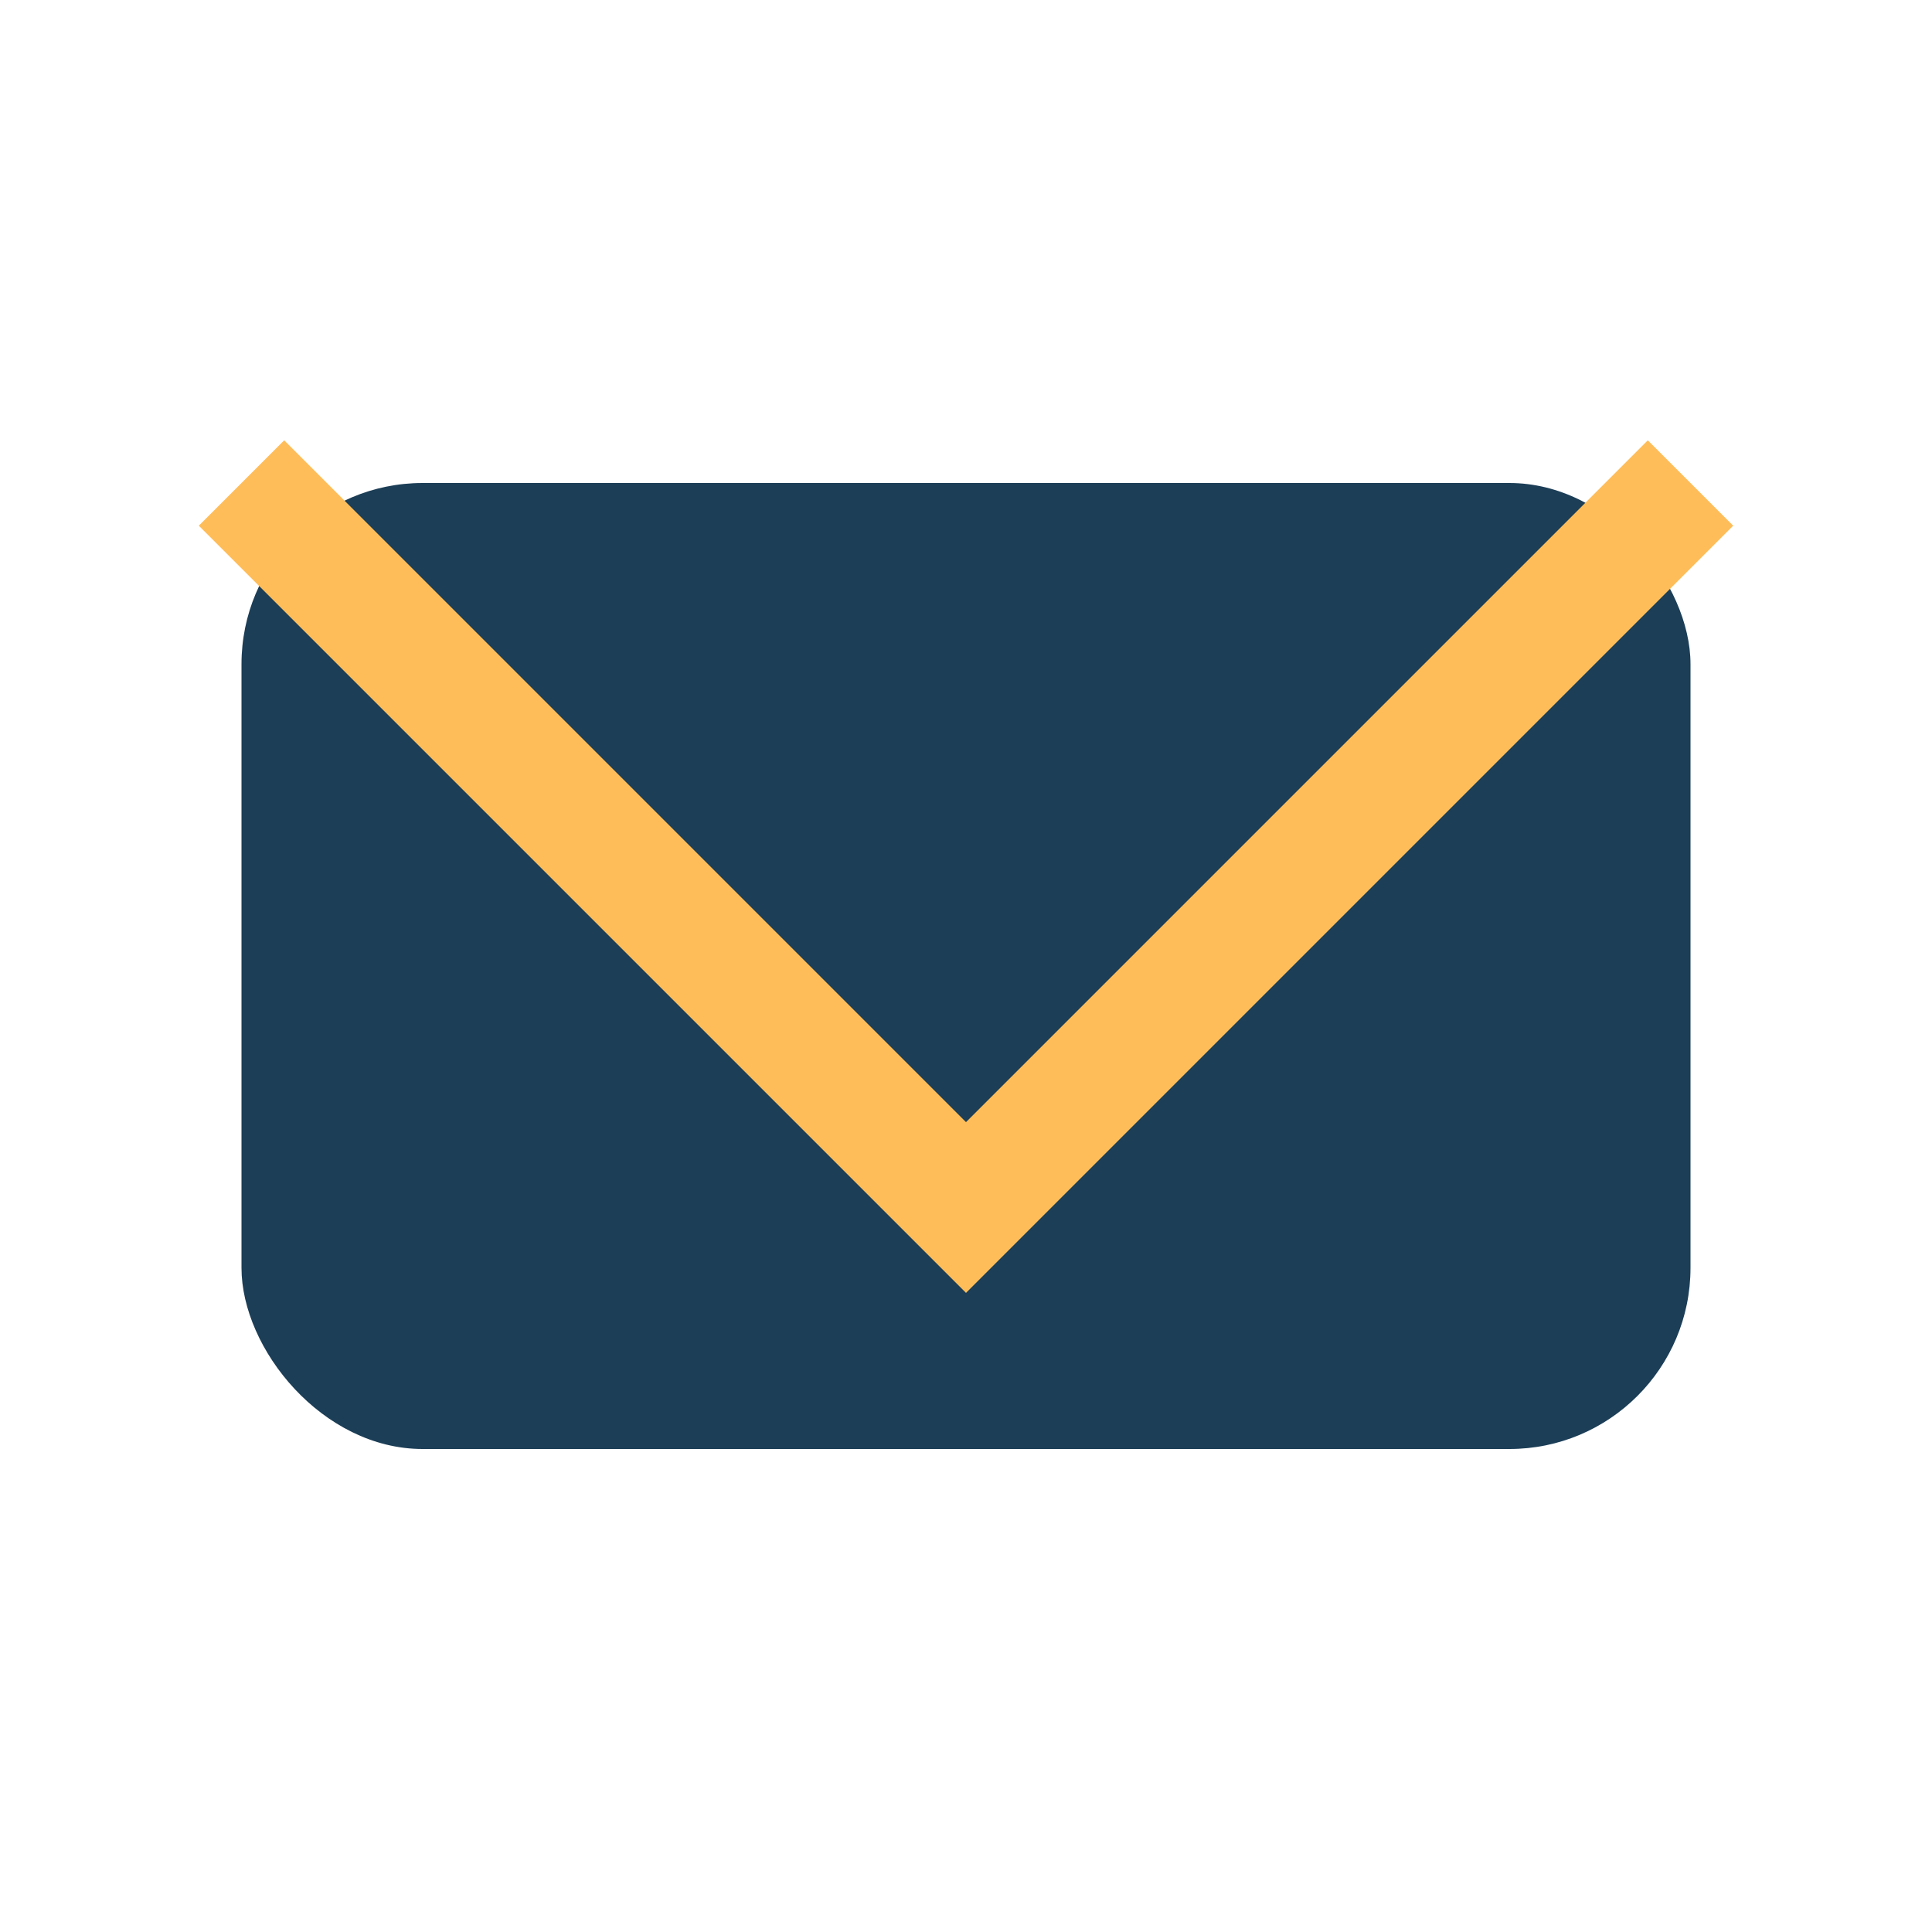
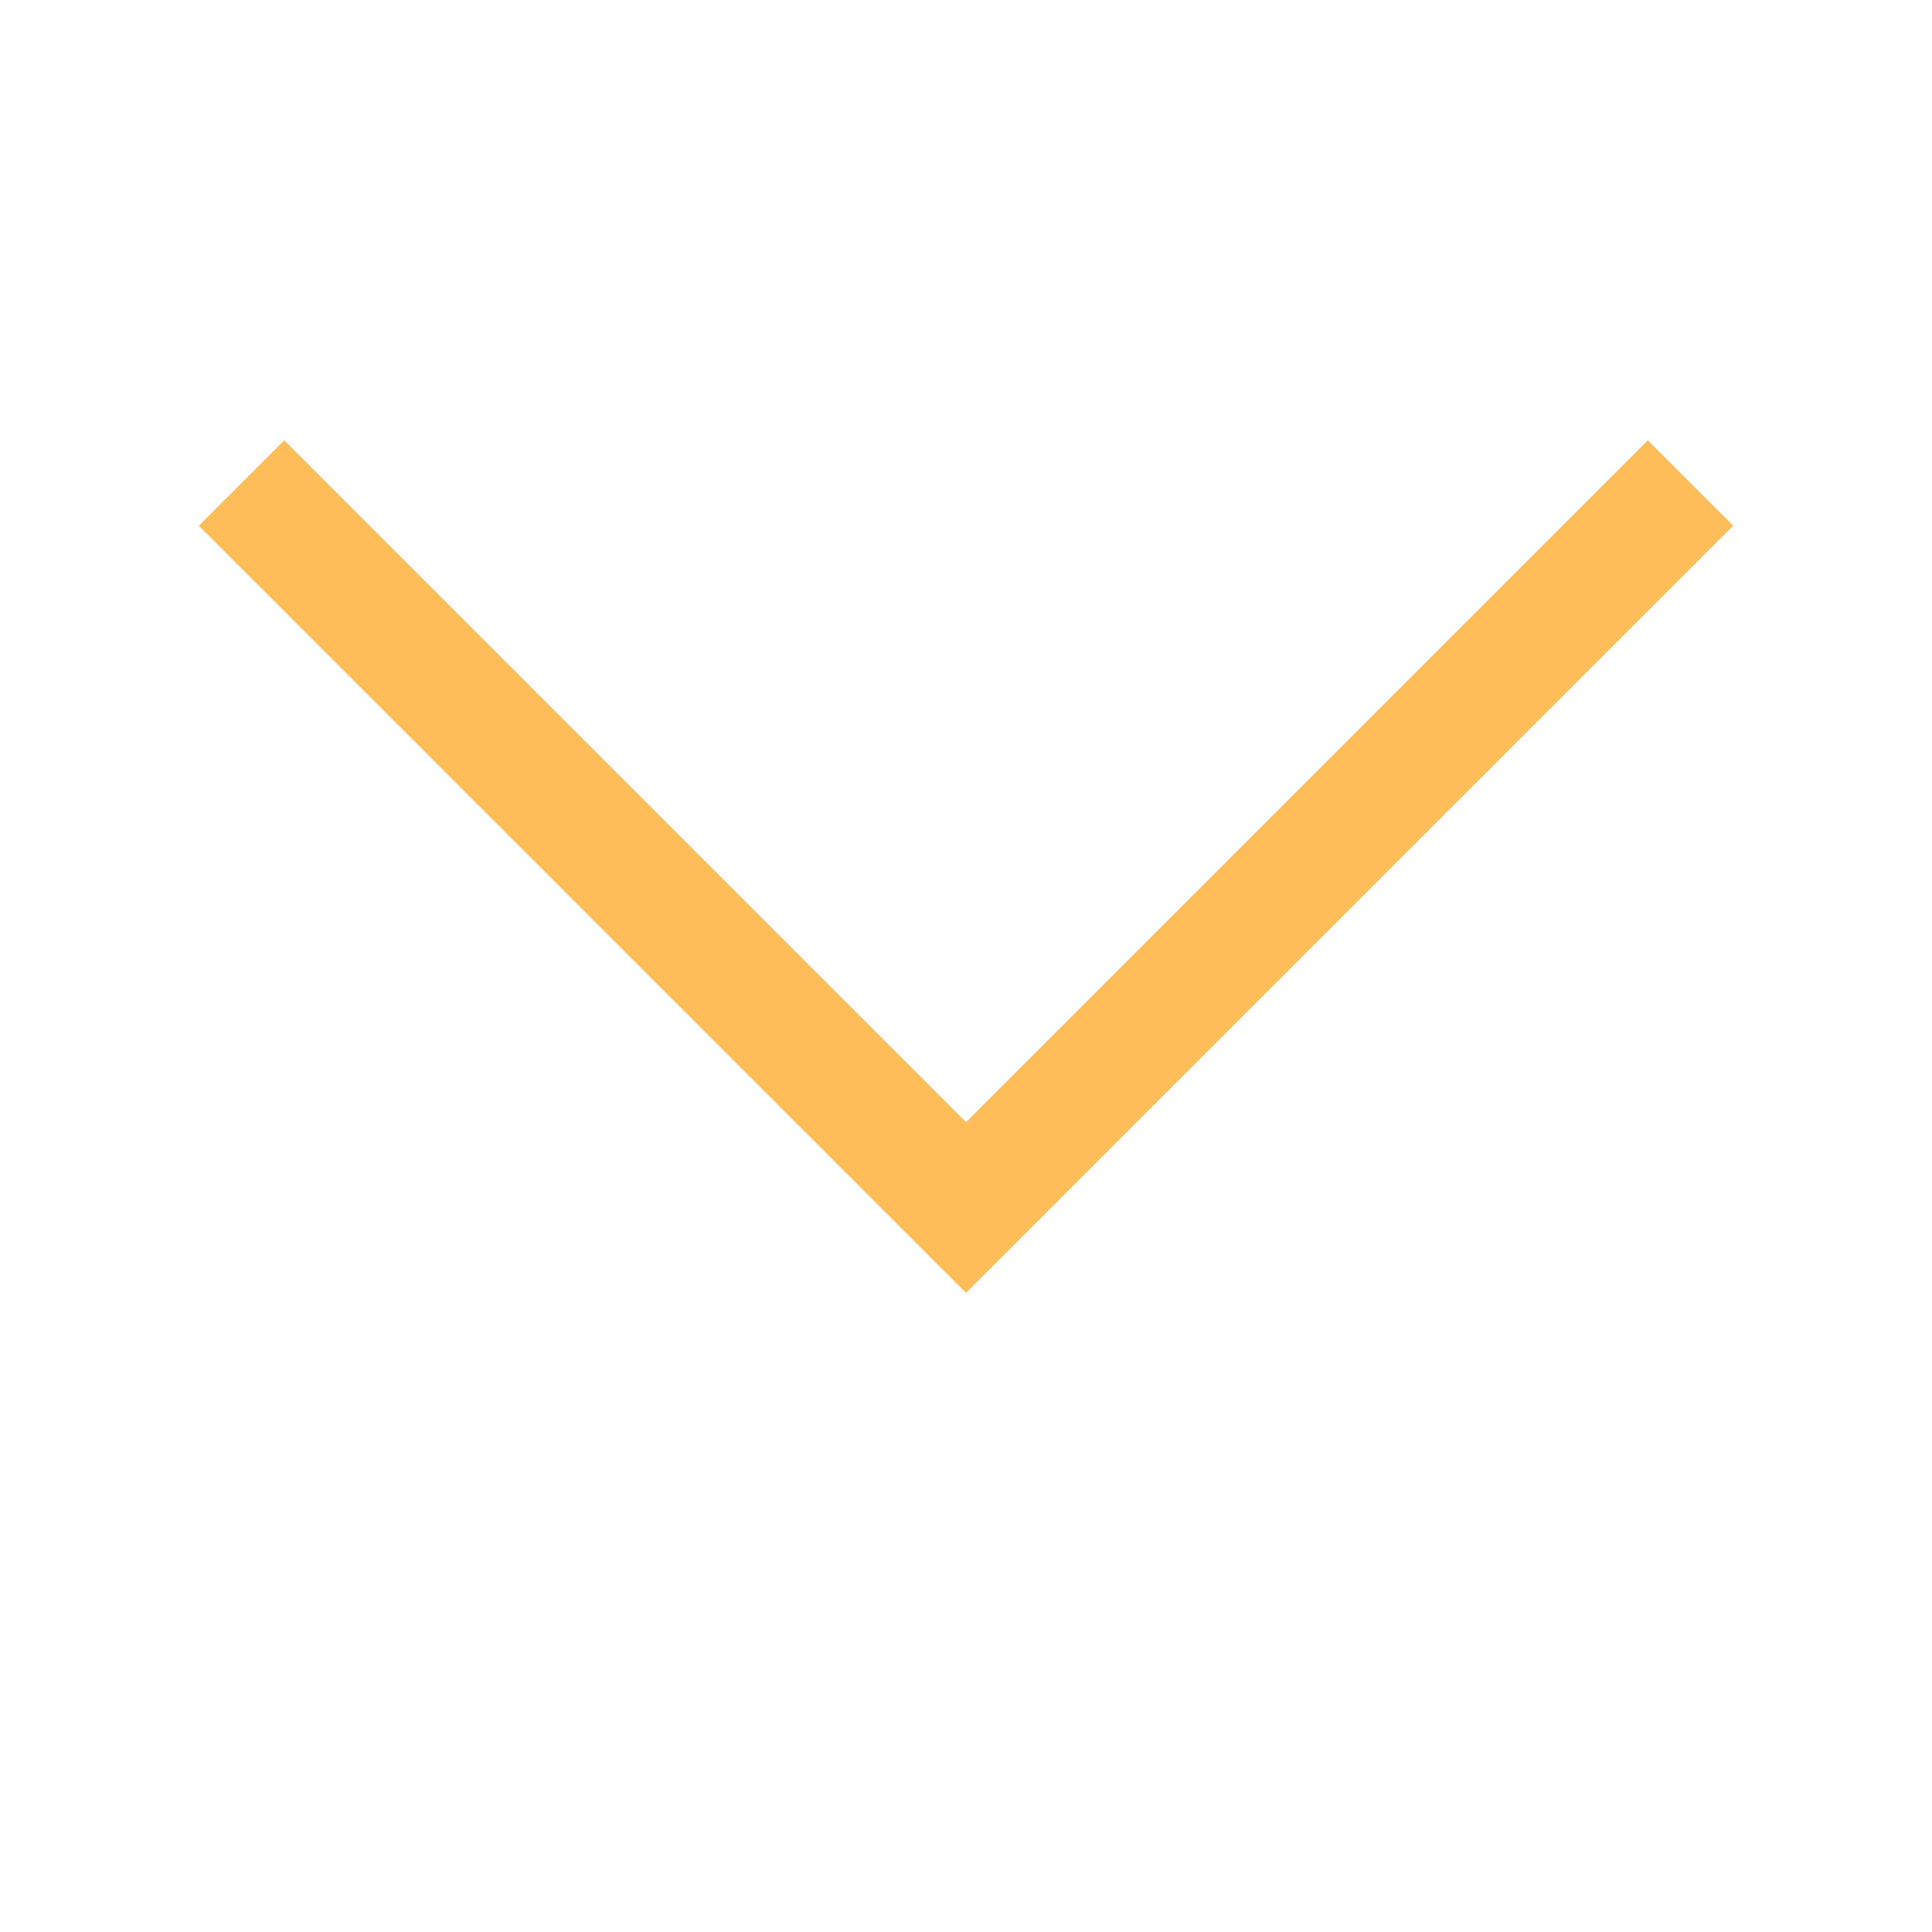
<svg xmlns="http://www.w3.org/2000/svg" width="32" height="32" viewBox="0 0 32 32">
-   <rect x="4" y="8" width="24" height="16" rx="3" fill="#1C3E57" />
  <polyline points="4,8 16,20 28,8" fill="none" stroke="#FFBD59" stroke-width="2" />
</svg>